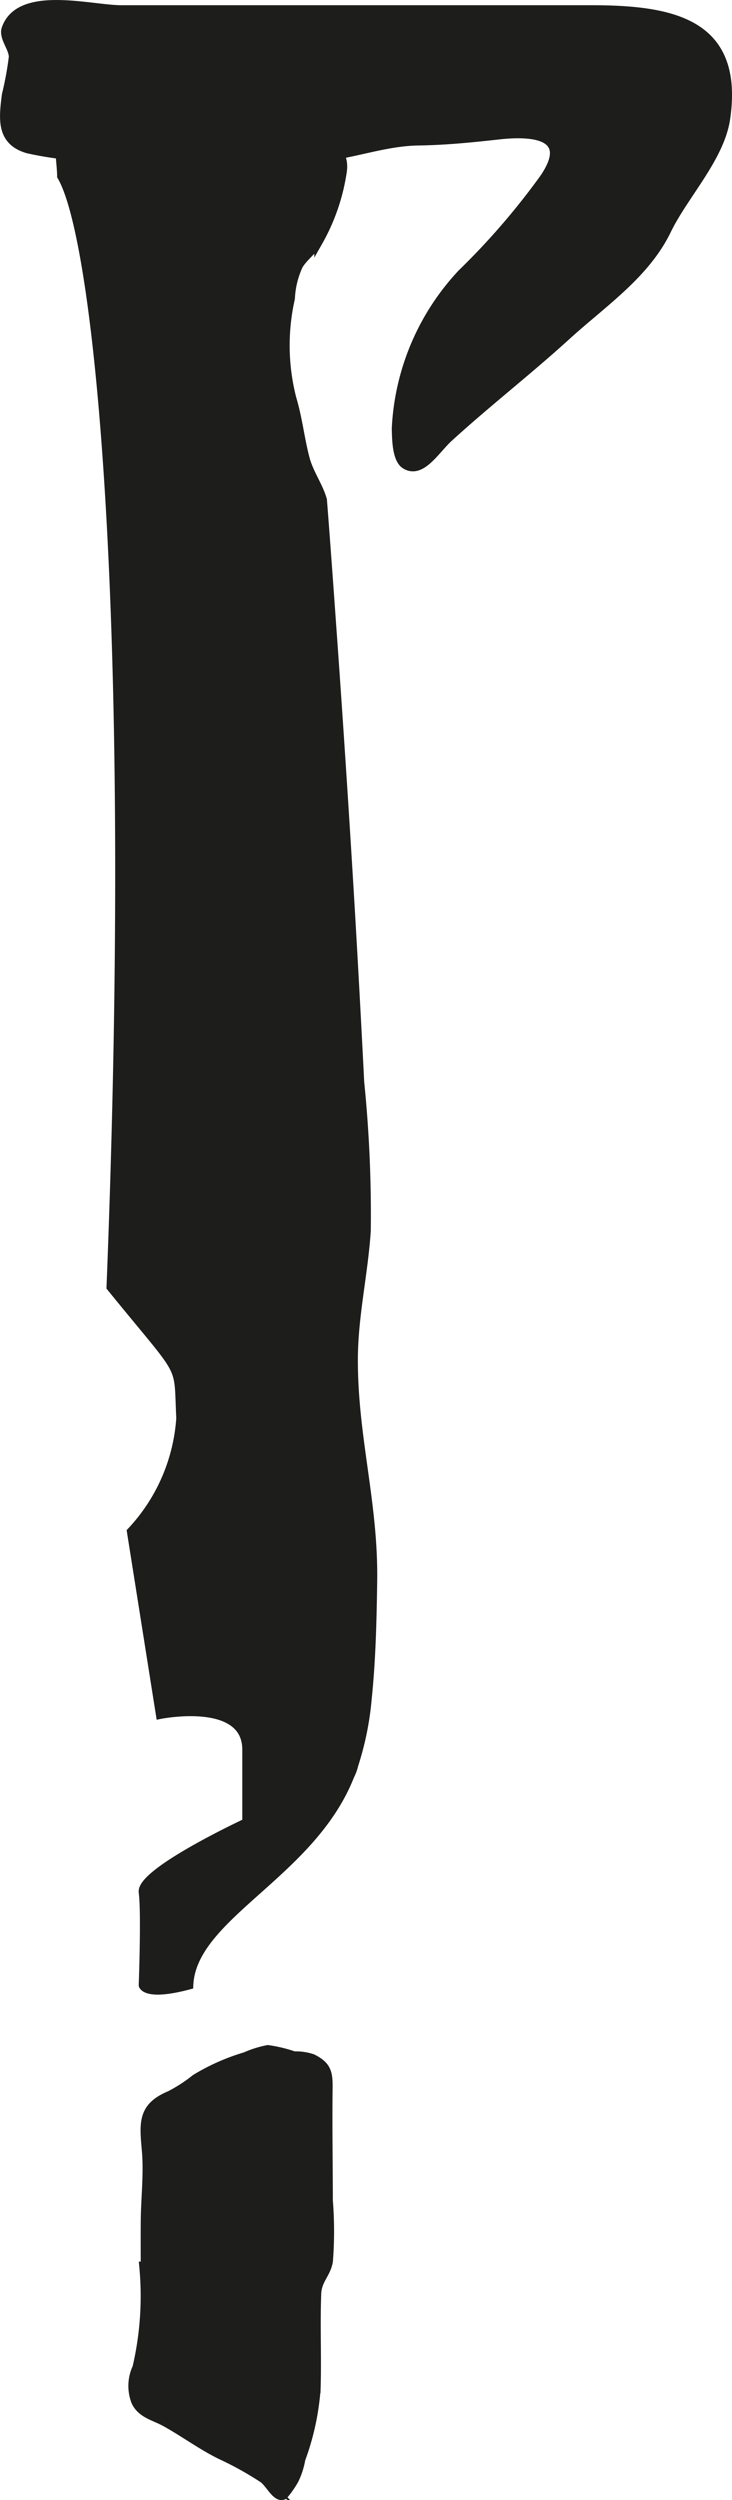
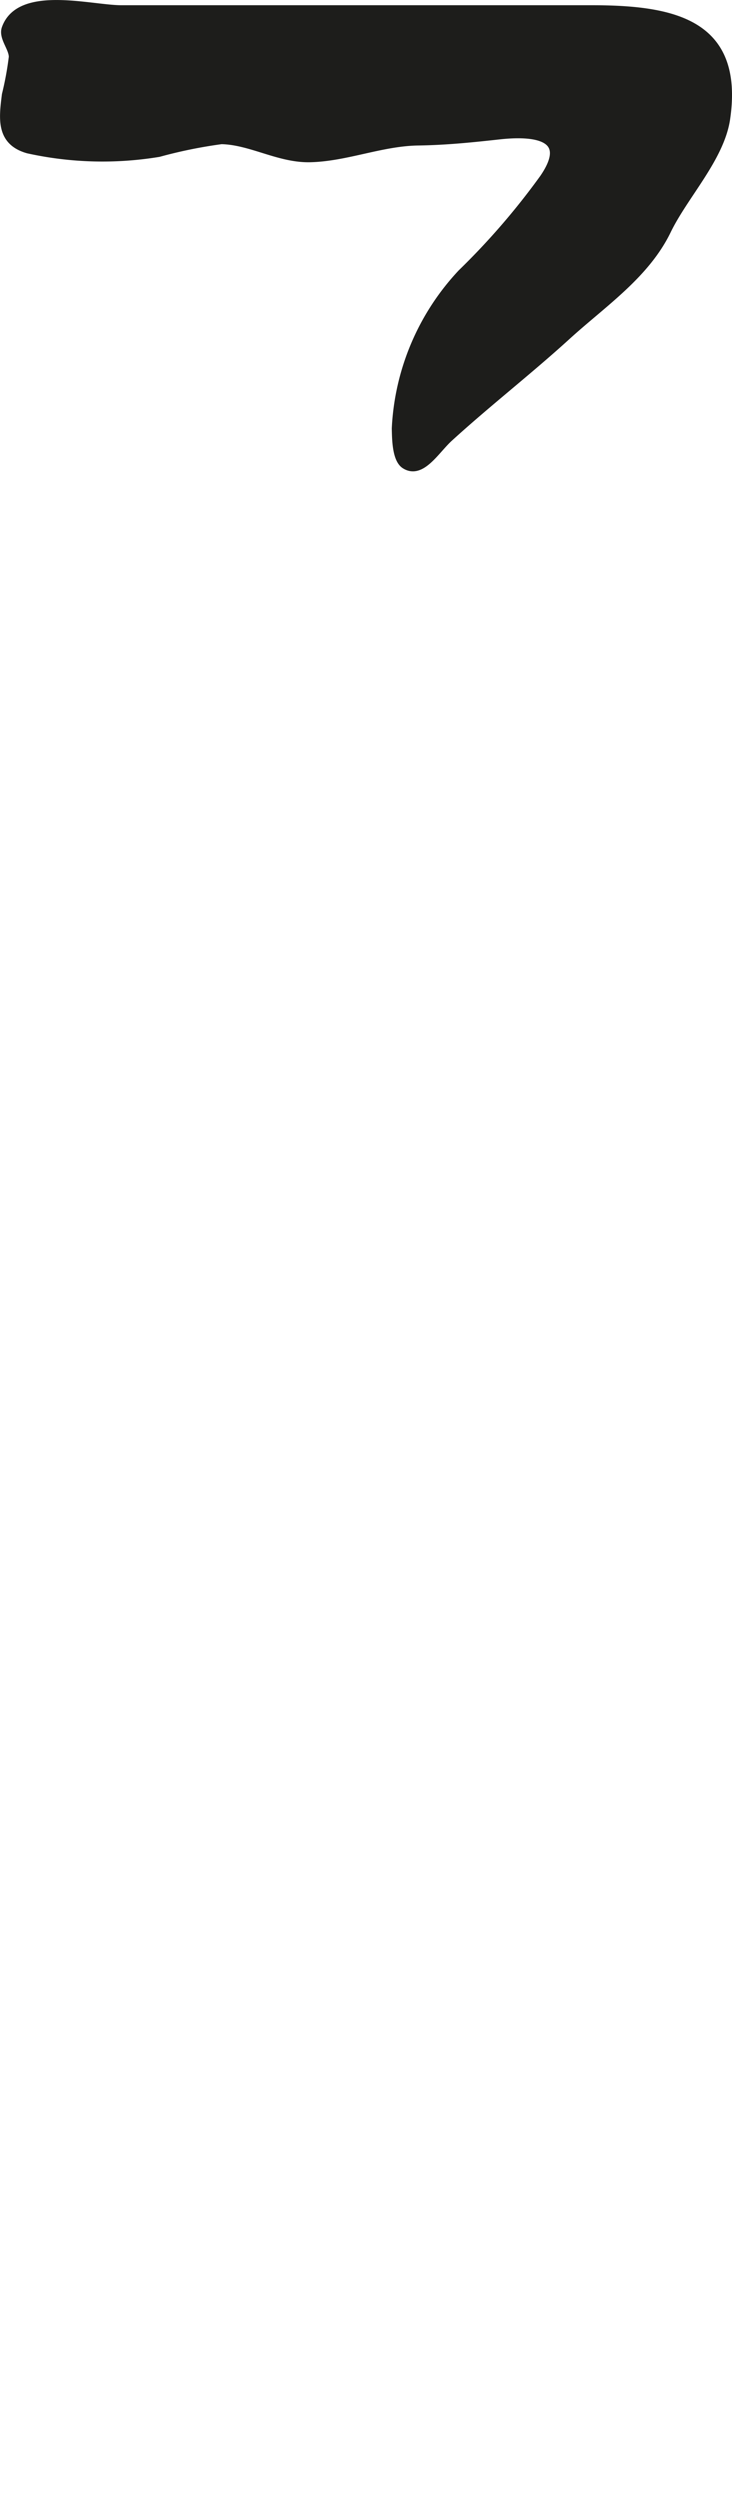
<svg xmlns="http://www.w3.org/2000/svg" version="1.1" width="7.739mm" height="26.4mm" viewBox="0 0 21.937 74.833">
  <defs>
    <style type="text/css">
      .a {
        fill: #1d1d1b;
        stroke: #1d1d1b;
        stroke-miterlimit: 10;
        stroke-width: 0.25px;
        fill-rule: evenodd;
      }
    </style>
  </defs>
  <path class="a" d="M10.24.281h7.49c2.453,0,4.443.413,4.027,3.27-.172,1.171-1.258,2.289-1.77,3.347-.641,1.321-1.921,2.171-2.999,3.152-1.149,1.046-2.38,2-3.529,3.047-.413.376-.837,1.127-1.324.81-.266-.175-.261-.813-.269-1.079a7.297,7.297,0,0,1,1.971-4.648,21.517,21.517,0,0,0,2.459-2.845c.881-1.285-.296-1.402-1.336-1.287-.827.091-1.582.169-2.428.182-1.103.016-2.161.478-3.244.501-.928.019-1.767-.523-2.653-.541a14.25,14.25,0,0,0-1.877.382,10.356,10.356,0,0,1-3.917-.105c-.843-.239-.746-.929-.66-1.63a9.583,9.583,0,0,0,.208-1.131c.001-.275-.308-.587-.214-.852C.594-.325,2.728.281,3.636.281h6.604Z" />
-   <path class="a" d="M4.342,67.821c0-.443-.003-.886.001-1.328.005-.706.095-1.42.033-2.123-.073-.824-.128-1.306.706-1.656a4.471,4.471,0,0,0,.77-.498,6.321,6.321,0,0,1,1.5-.665,3.044,3.044,0,0,1,.676-.212,4.239,4.239,0,0,1,.786.189,1.572,1.572,0,0,1,.551.08c.431.215.483.424.478.875-.014,1.127.005,2.258.007,3.385a11.571,11.571,0,0,1,.002,1.816c-.065.389-.334.554-.35.971-.037.951.011,1.902-.019,2.853a7.688,7.688,0,0,1-.458,2.106,2.31,2.31,0,0,1-.2.619,2.92,2.92,0,0,1-.322.459c-.218.11-.423-.358-.622-.497a9.748,9.748,0,0,0-1.261-.701c-.576-.281-1.103-.673-1.661-.982-.333-.186-.719-.249-.897-.619a1.301,1.301,0,0,1,.033-1.028,9.41,9.41,0,0,0,.202-3.044Z" />
-   <path class="a" d="M4.282,59.424s.081.349,1.386,0c.088-2.088,3.657-3.308,4.824-6.268a1.455,1.455,0,0,0,.121-.329,8.924,8.924,0,0,0,.403-1.995c.12-1.162.146-2.333.163-3.501.035-2.343-.588-4.321-.579-6.655.004-1.294.305-2.564.387-3.837a39.357,39.357,0,0,0-.197-4.445q-.132-2.623-.286-5.245-.14-2.35-.296-4.697-.129-1.952-.27-3.905-.092-1.297-.189-2.595-.037-.494-.076-.989c-.119-.423-.406-.801-.521-1.246-.156-.596-.215-1.19-.396-1.792a6.386,6.386,0,0,1-.043-2.993,2.619,2.619,0,0,1,.243-.99c.159-.26.426-.44.588-.703a6.039,6.039,0,0,0,.725-2.11c.148-1.035-1.261-1.108-1.983-1.207-1.23-.166-2.44-.356-3.656-.599-.697-.14-1.4-.287-2.097-.411-1.109-.196-.696,1.737-.696,2.361,1.131,1.914,2.264,13.407,1.48,33.255,2.264,2.787,2.002,2.178,2.091,3.919a5.49,5.49,0,0,1-1.48,3.395l.87,5.486s2.588-.523,2.588,1.044v2.177s-3.184,1.48-3.104,2.091C4.363,57.248,4.282,59.424,4.282,59.424Z" />
</svg>